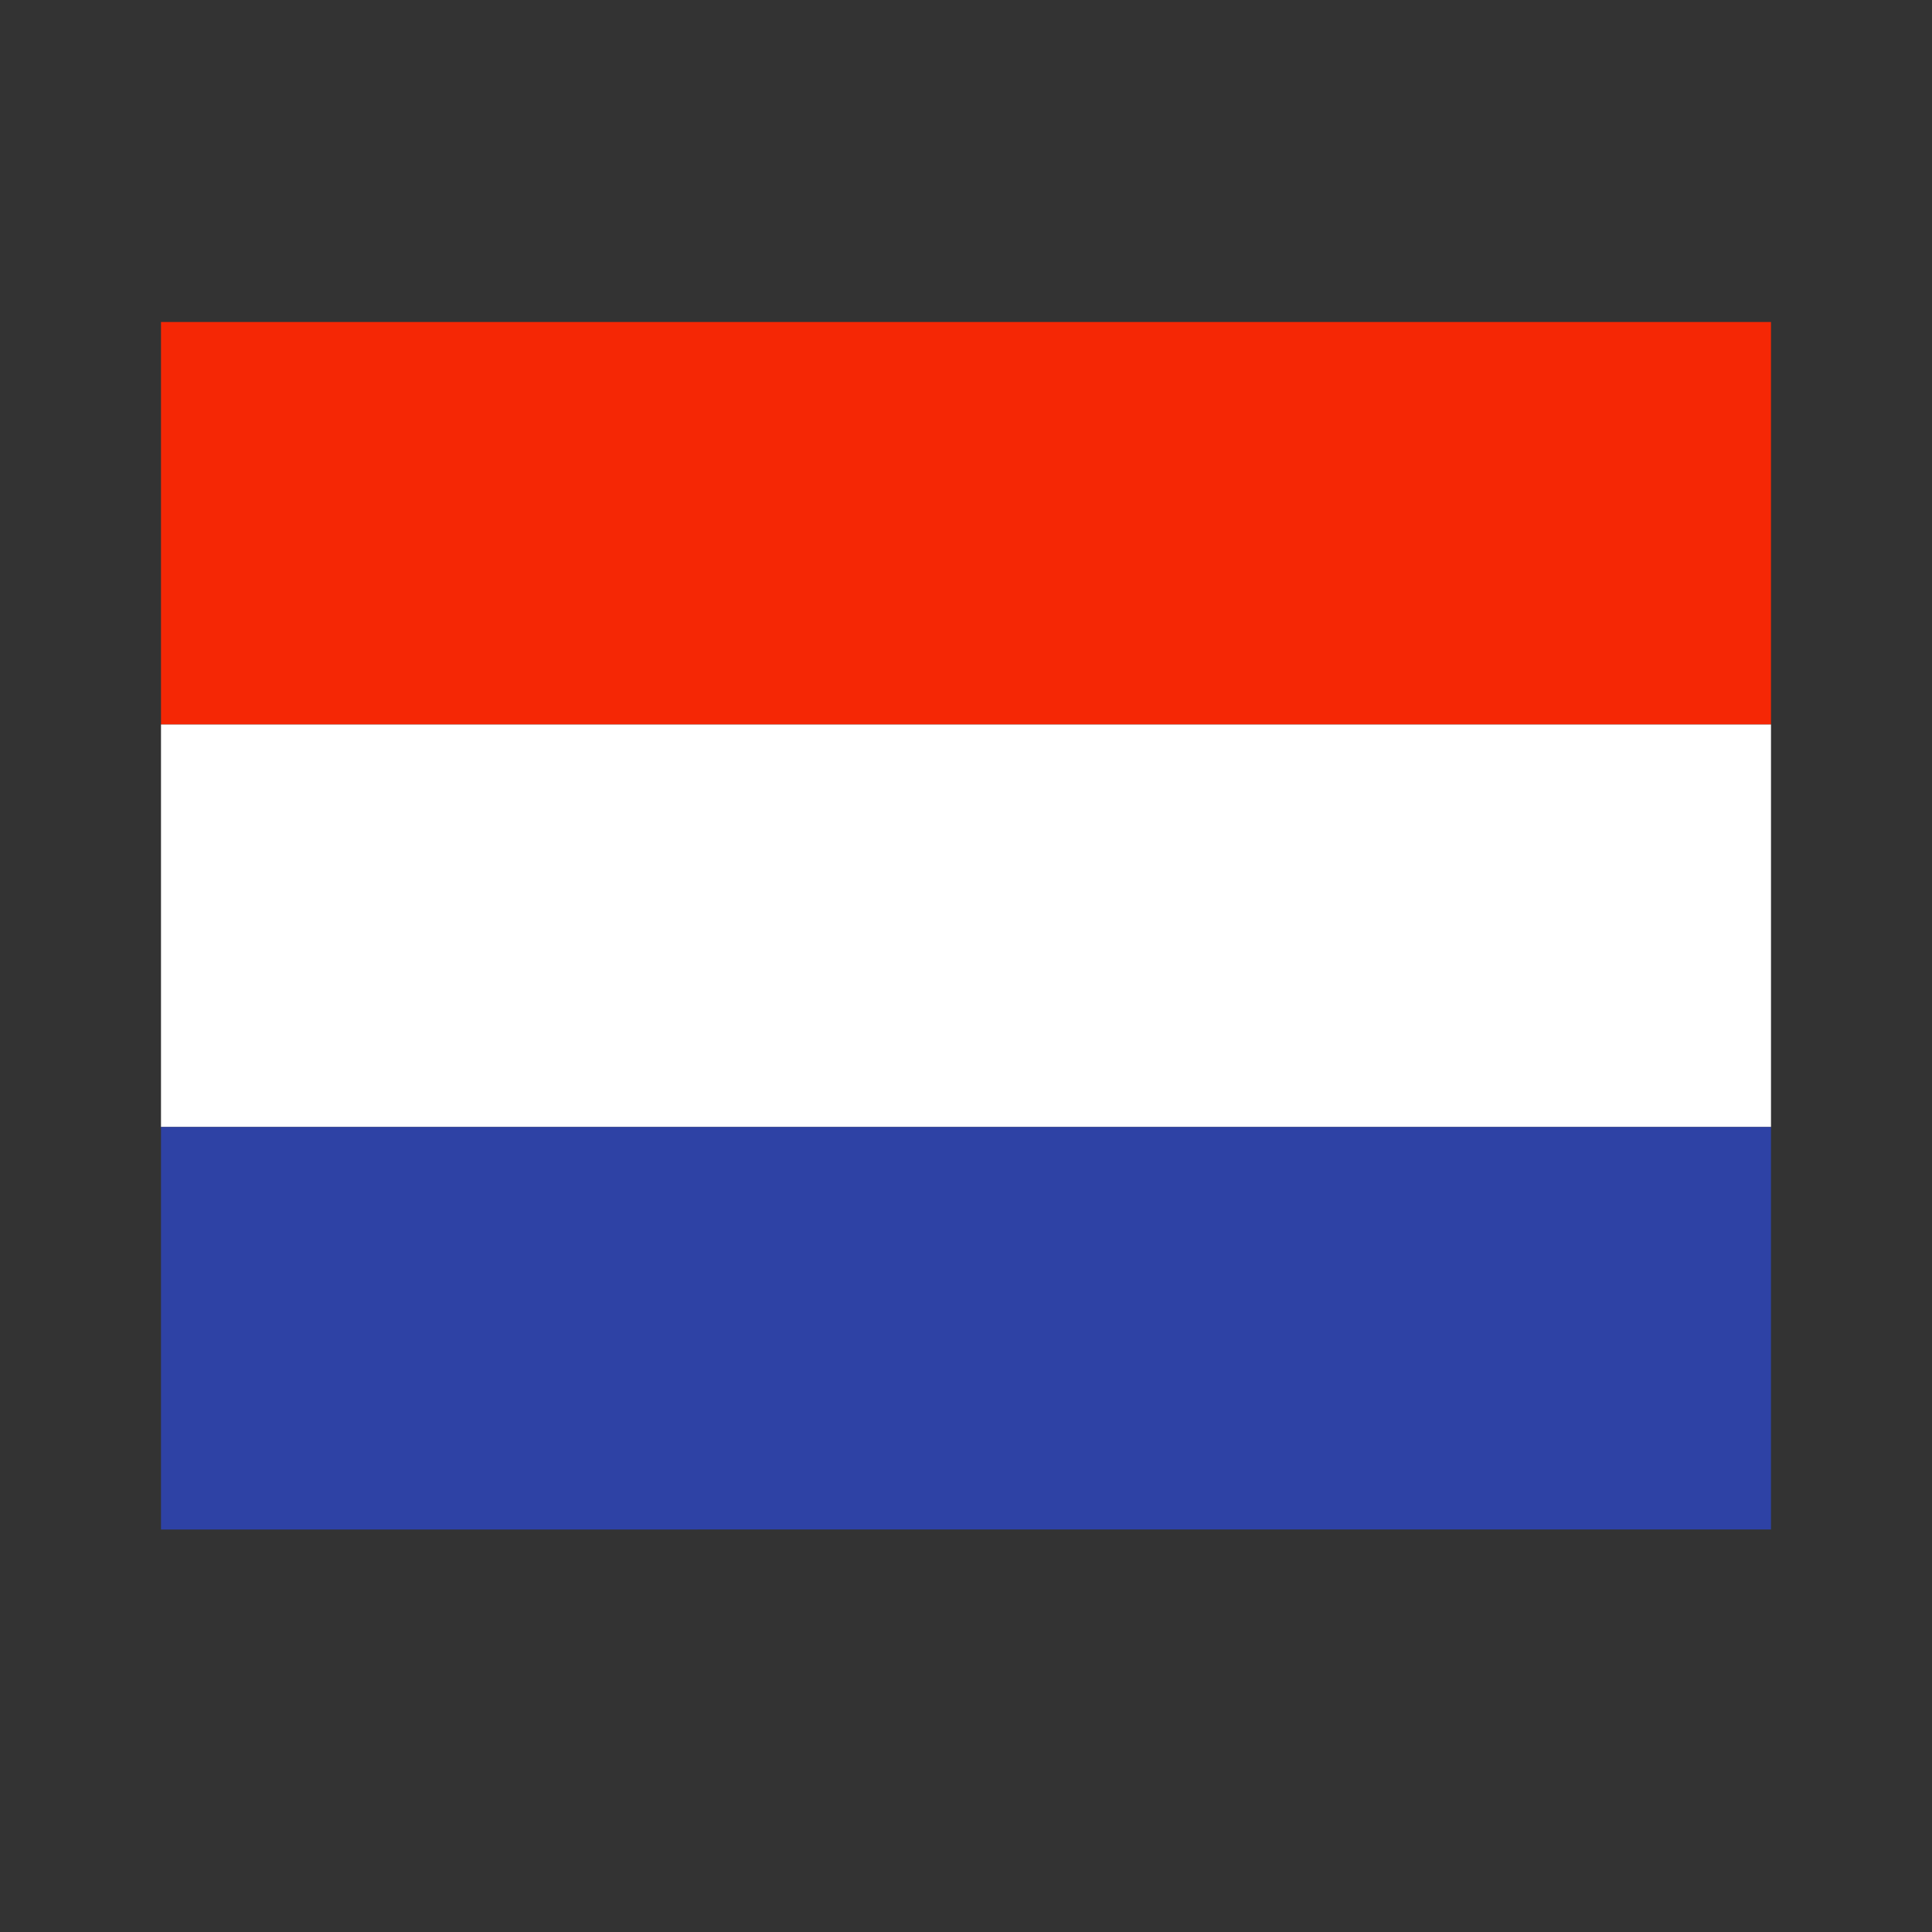
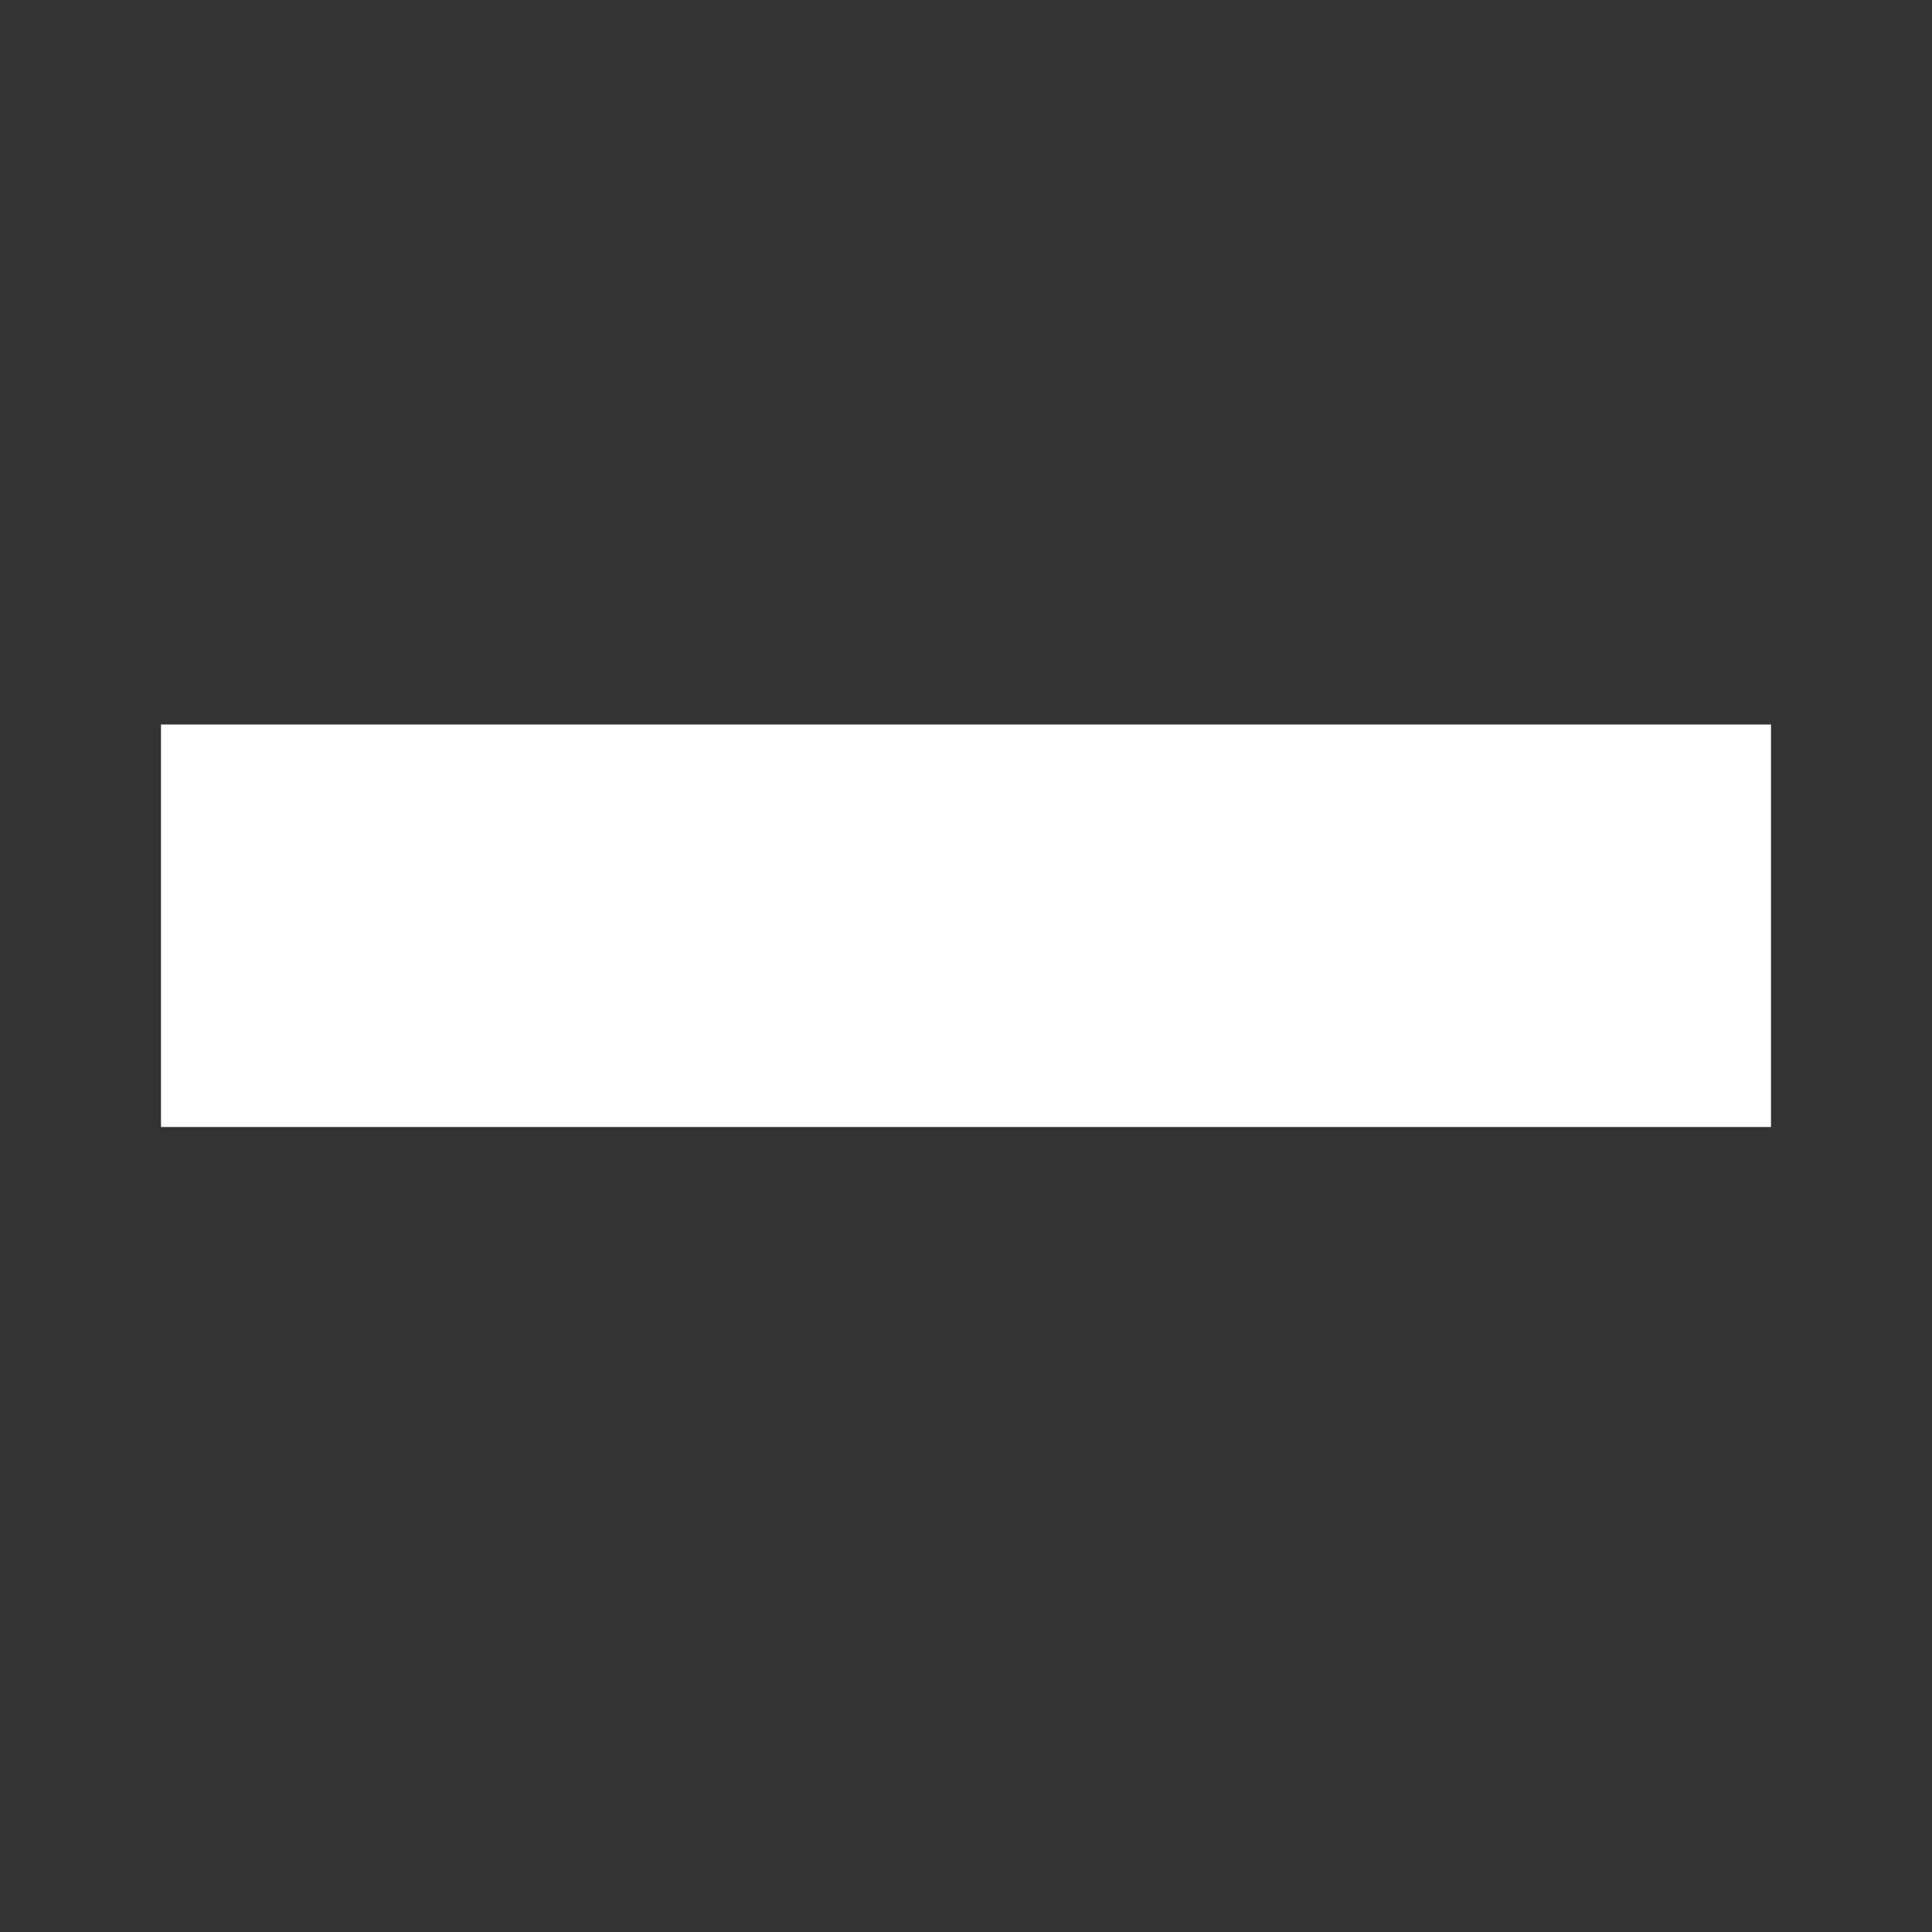
<svg xmlns="http://www.w3.org/2000/svg" width="24" height="24">
  <rect width="100%" height="100%" fill="#333333" stroke="none" />
  <g fill="none" fill-rule="evenodd">
-     <path fill="#F52705" d="M2 4h20v5H2z" />
    <path fill="#FFF" d="M2 9h20v5H2z" />
-     <path fill="#2E42A5" d="M2 14h20v5H2z" />
  </g>
</svg>